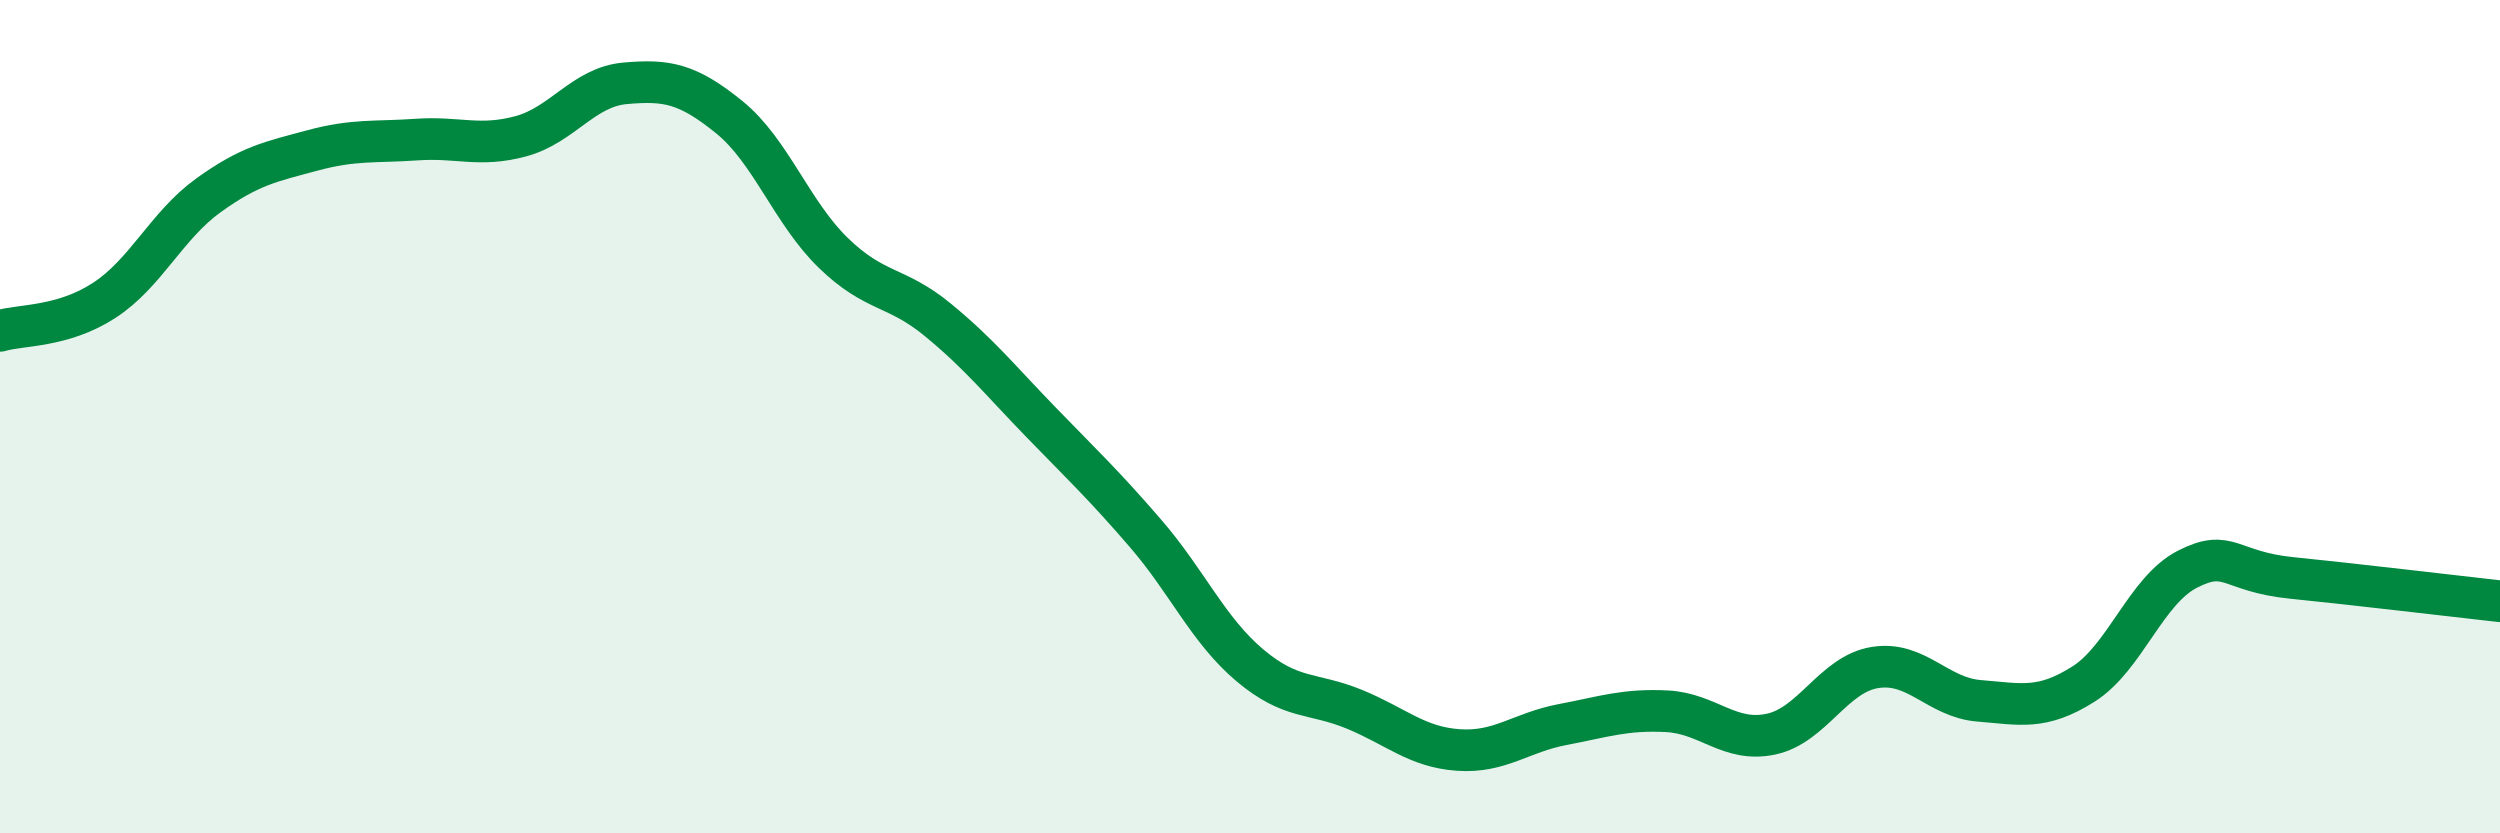
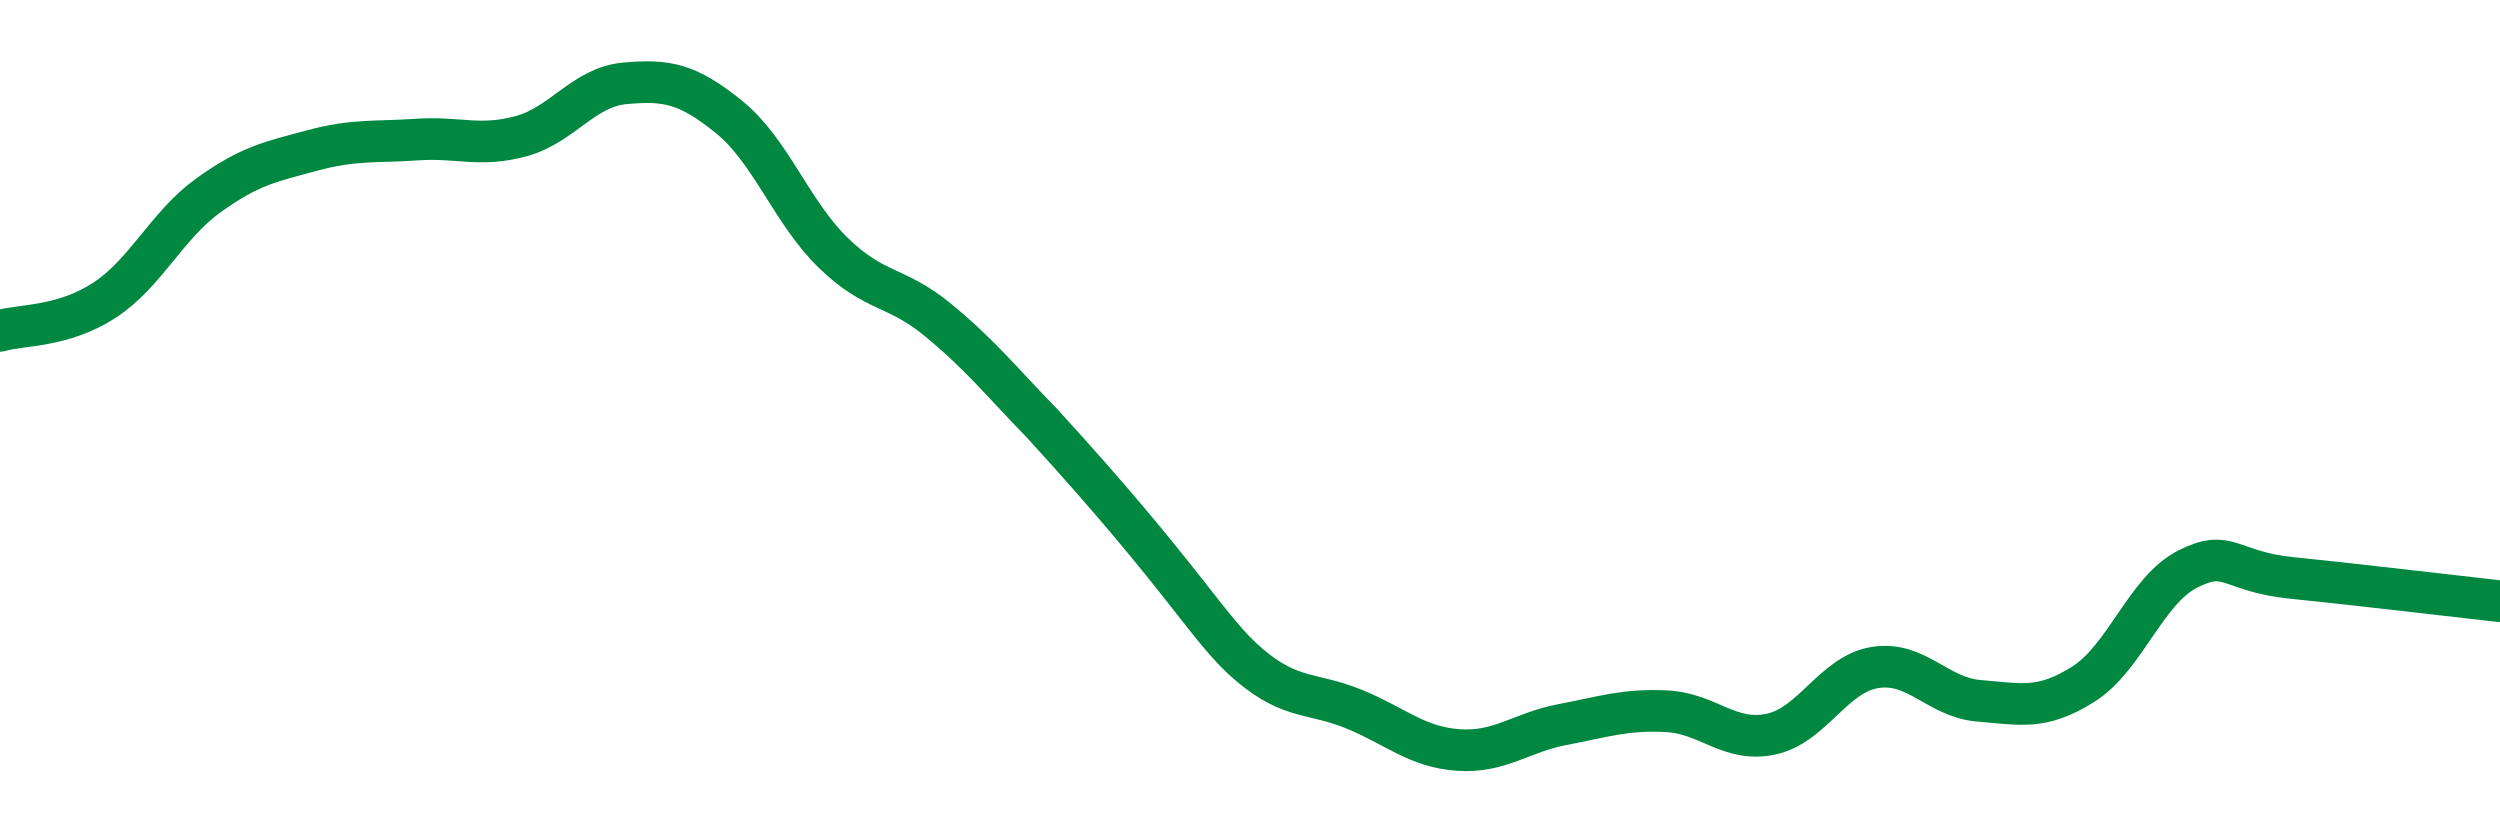
<svg xmlns="http://www.w3.org/2000/svg" width="60" height="20" viewBox="0 0 60 20">
-   <path d="M 0,7.94 C 0.5,7.79 1.5,7.86 2.5,7.21 C 3.5,6.56 4,5.41 5,4.69 C 6,3.97 6.5,3.88 7.5,3.61 C 8.5,3.34 9,3.42 10,3.35 C 11,3.28 11.5,3.54 12.5,3.27 C 13.5,3 14,2.09 15,2 C 16,1.91 16.5,2 17.5,2.81 C 18.5,3.62 19,5.1 20,6.07 C 21,7.04 21.5,6.85 22.5,7.67 C 23.5,8.49 24,9.12 25,10.15 C 26,11.18 26.5,11.65 27.5,12.81 C 28.5,13.97 29,15.13 30,15.97 C 31,16.81 31.5,16.61 32.5,17.02 C 33.5,17.43 34,17.93 35,18 C 36,18.07 36.5,17.58 37.5,17.39 C 38.5,17.2 39,17.02 40,17.07 C 41,17.12 41.5,17.83 42.5,17.62 C 43.5,17.41 44,16.18 45,16.02 C 46,15.86 46.5,16.74 47.5,16.82 C 48.5,16.9 49,17.05 50,16.42 C 51,15.79 51.5,14.17 52.5,13.66 C 53.5,13.15 53.5,13.72 55,13.87 C 56.5,14.02 59,14.32 60,14.43L60 20L0 20Z" fill="#008740" opacity="0.1" stroke-linecap="round" stroke-linejoin="round" />
-   <path d="M 0,7.94 C 0.5,7.79 1.5,7.86 2.5,7.21 C 3.5,6.56 4,5.41 5,4.69 C 6,3.97 6.5,3.88 7.5,3.61 C 8.5,3.34 9,3.42 10,3.35 C 11,3.28 11.5,3.54 12.5,3.27 C 13.5,3 14,2.09 15,2 C 16,1.91 16.5,2 17.5,2.81 C 18.5,3.62 19,5.1 20,6.07 C 21,7.04 21.5,6.85 22.5,7.67 C 23.5,8.49 24,9.12 25,10.15 C 26,11.18 26.5,11.65 27.5,12.81 C 28.5,13.97 29,15.13 30,15.97 C 31,16.81 31.5,16.61 32.5,17.02 C 33.5,17.43 34,17.93 35,18 C 36,18.07 36.5,17.58 37.5,17.39 C 38.5,17.2 39,17.02 40,17.07 C 41,17.12 41.5,17.83 42.5,17.62 C 43.5,17.41 44,16.18 45,16.02 C 46,15.86 46.5,16.74 47.5,16.82 C 48.5,16.9 49,17.05 50,16.42 C 51,15.79 51.5,14.17 52.5,13.66 C 53.5,13.15 53.5,13.72 55,13.87 C 56.5,14.02 59,14.32 60,14.43" stroke="#008740" stroke-width="1" fill="none" stroke-linecap="round" stroke-linejoin="round" />
+   <path d="M 0,7.94 C 0.5,7.79 1.5,7.86 2.5,7.21 C 3.5,6.56 4,5.41 5,4.69 C 6,3.97 6.5,3.88 7.5,3.61 C 8.5,3.34 9,3.42 10,3.35 C 11,3.28 11.5,3.54 12.5,3.27 C 13.5,3 14,2.09 15,2 C 16,1.91 16.5,2 17.5,2.81 C 18.5,3.62 19,5.1 20,6.07 C 21,7.04 21.5,6.85 22.5,7.67 C 23.5,8.49 24,9.12 25,10.15 C 28.5,13.97 29,15.13 30,15.97 C 31,16.81 31.5,16.61 32.5,17.02 C 33.5,17.43 34,17.93 35,18 C 36,18.07 36.5,17.58 37.5,17.39 C 38.5,17.2 39,17.02 40,17.07 C 41,17.12 41.5,17.83 42.5,17.62 C 43.5,17.41 44,16.18 45,16.02 C 46,15.86 46.5,16.74 47.5,16.82 C 48.5,16.9 49,17.05 50,16.42 C 51,15.79 51.5,14.17 52.5,13.66 C 53.5,13.15 53.5,13.72 55,13.87 C 56.5,14.02 59,14.32 60,14.43" stroke="#008740" stroke-width="1" fill="none" stroke-linecap="round" stroke-linejoin="round" />
</svg>